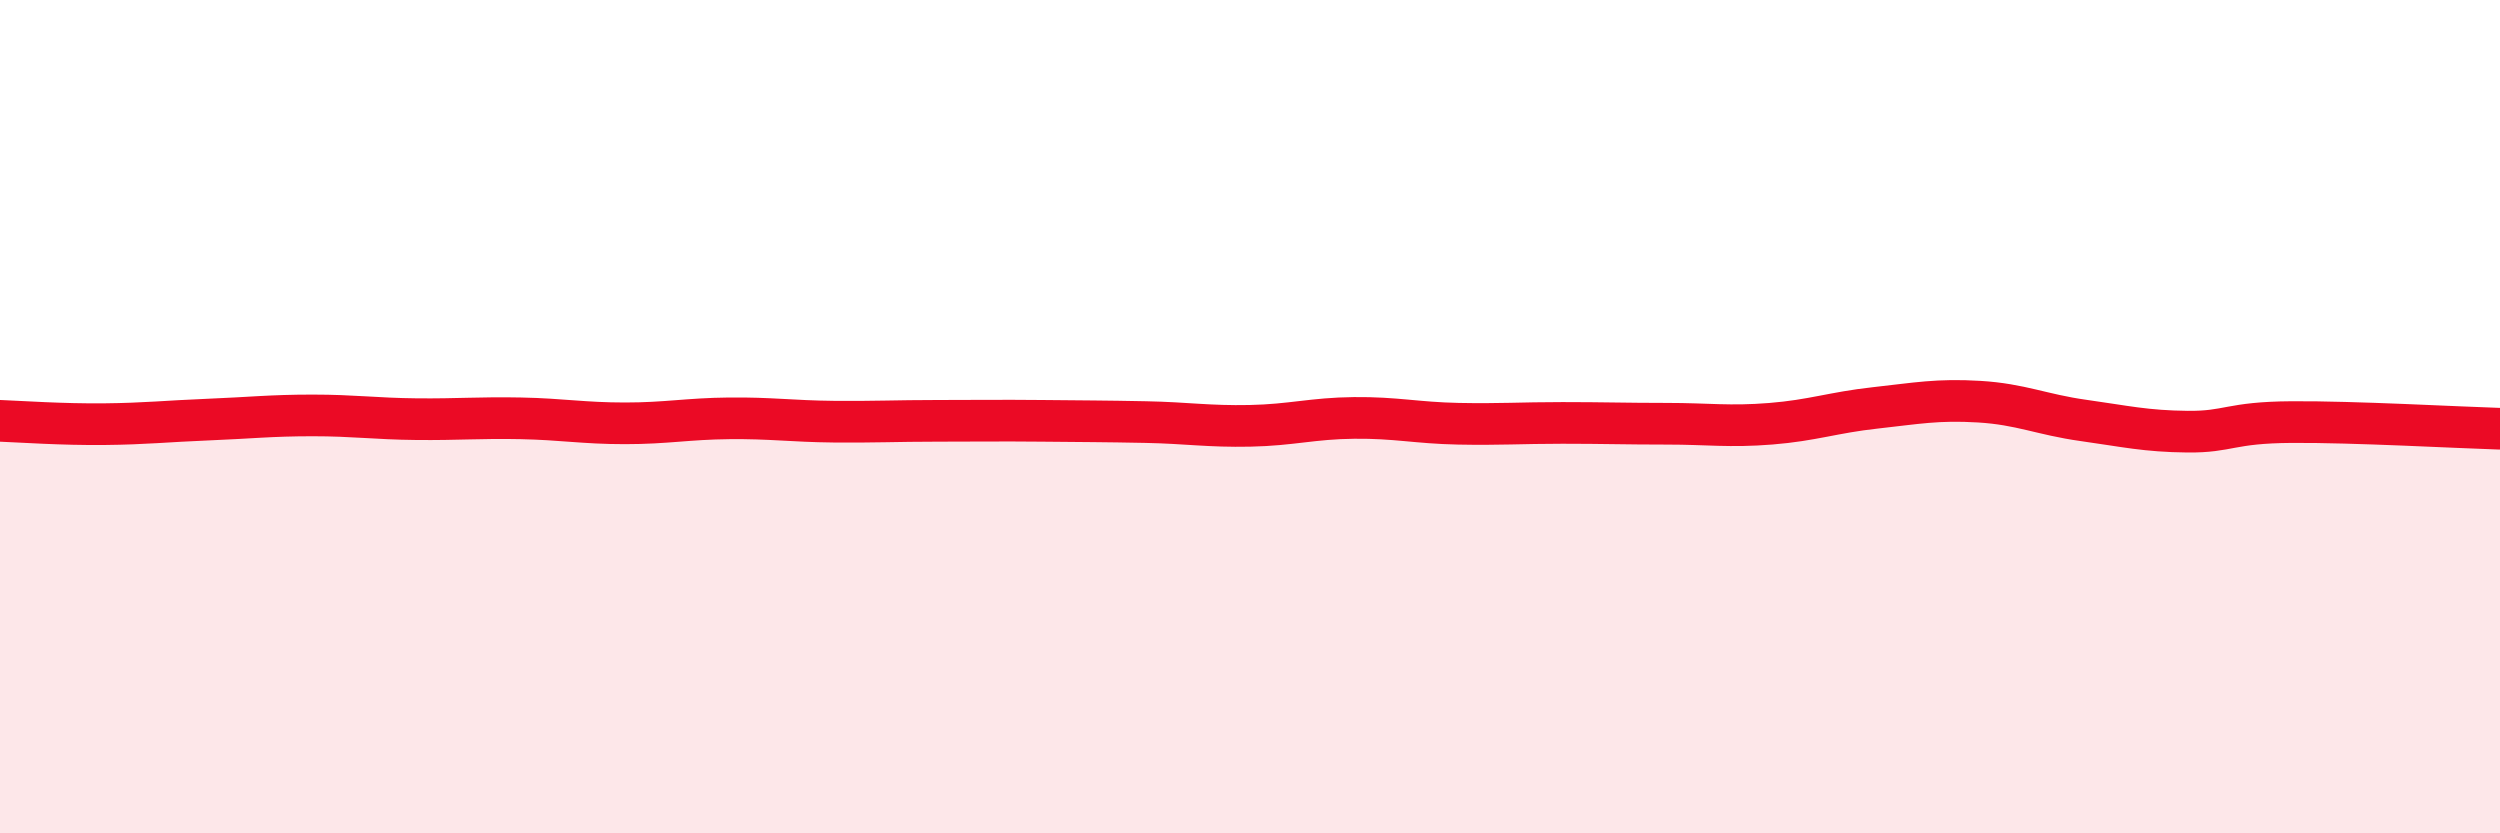
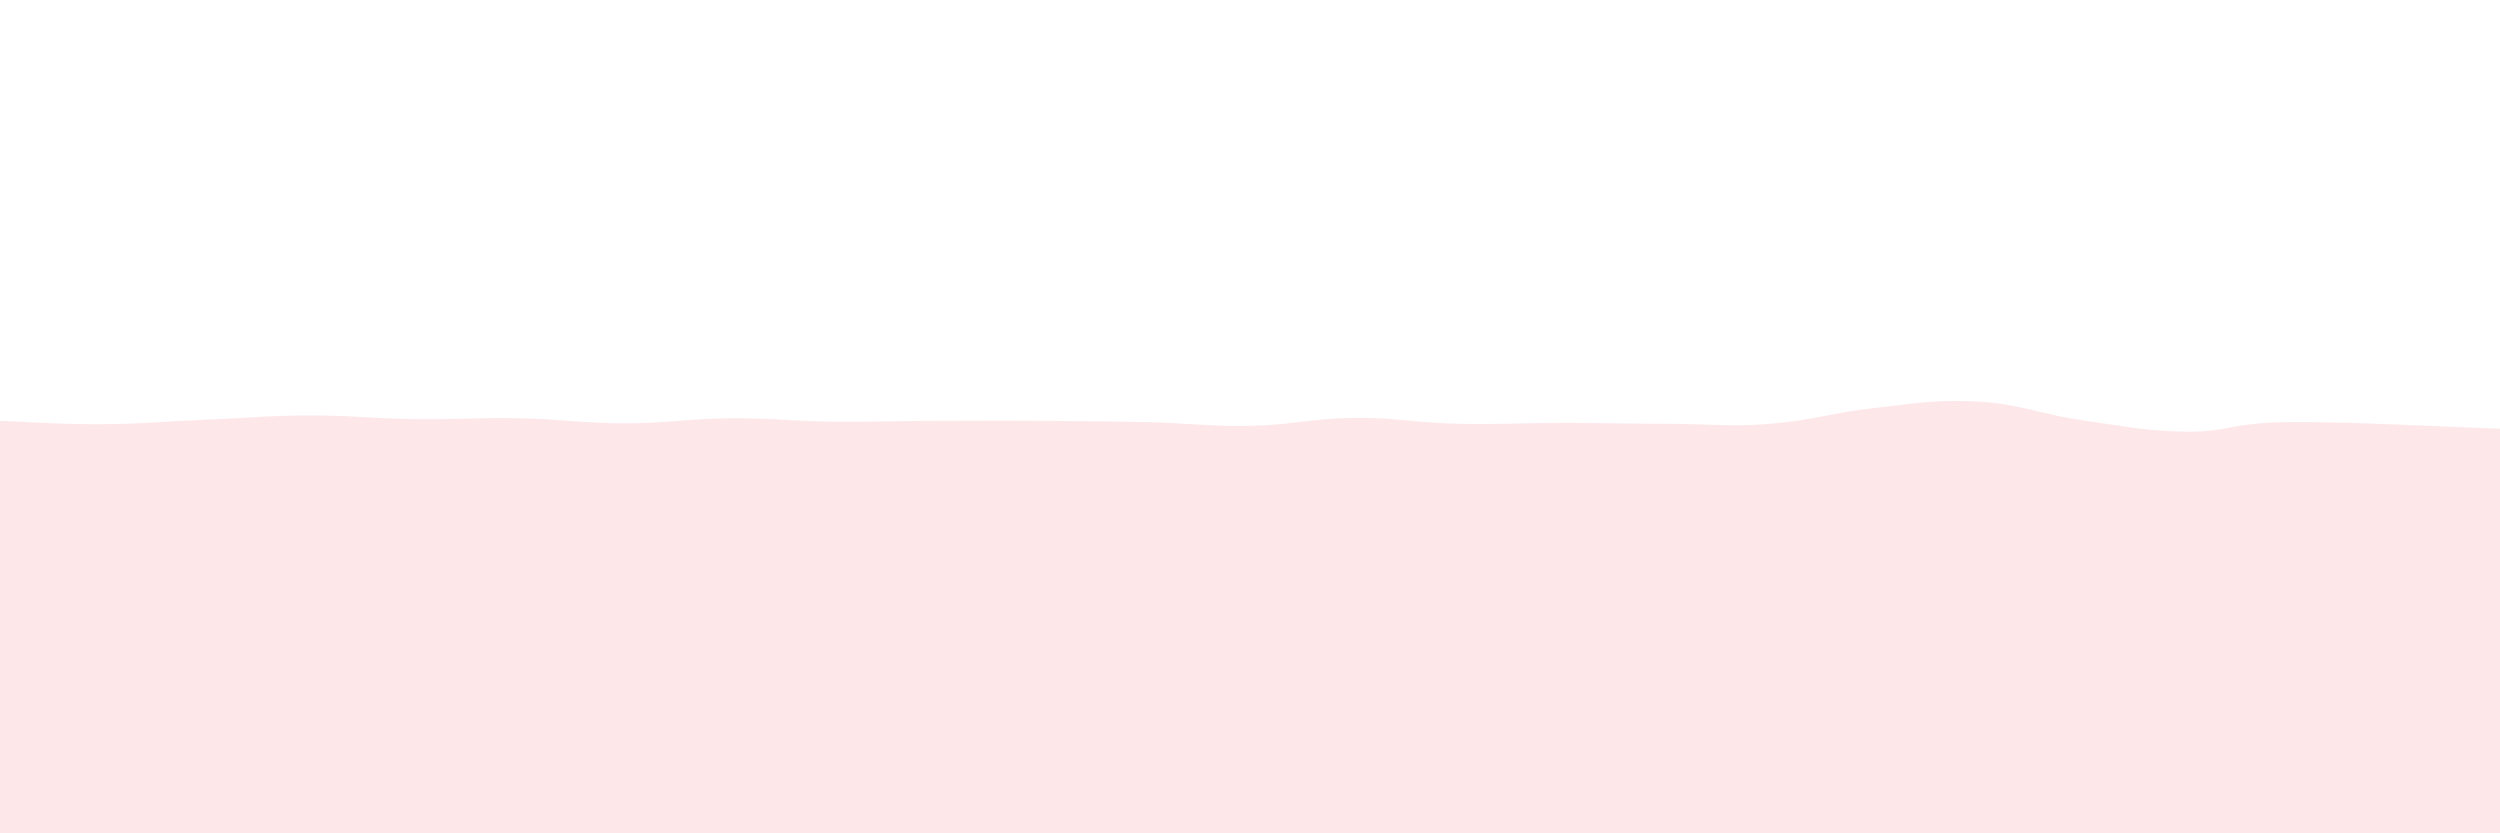
<svg xmlns="http://www.w3.org/2000/svg" width="60" height="20" viewBox="0 0 60 20">
  <path d="M 0,10.1 C 0.5,10.12 1.5,10.19 2.5,10.18 C 3.5,10.17 4,10.11 5,10.07 C 6,10.03 6.5,9.97 7.5,9.97 C 8.5,9.97 9,10.05 10,10.06 C 11,10.07 11.5,10.02 12.5,10.04 C 13.5,10.06 14,10.16 15,10.16 C 16,10.16 16.5,10.05 17.5,10.04 C 18.5,10.03 19,10.11 20,10.12 C 21,10.13 21.5,10.1 22.5,10.1 C 23.5,10.1 24,10.09 25,10.1 C 26,10.11 26.5,10.11 27.5,10.13 C 28.5,10.15 29,10.24 30,10.22 C 31,10.2 31.5,10.04 32.5,10.03 C 33.5,10.02 34,10.15 35,10.17 C 36,10.19 36.5,10.15 37.5,10.15 C 38.5,10.15 39,10.17 40,10.17 C 41,10.17 41.5,10.25 42.5,10.17 C 43.5,10.09 44,9.9 45,9.79 C 46,9.68 46.5,9.58 47.5,9.64 C 48.5,9.7 49,9.95 50,10.09 C 51,10.23 51.5,10.35 52.5,10.36 C 53.5,10.37 53.5,10.14 55,10.13 C 56.5,10.12 59,10.26 60,10.29L60 20L0 20Z" fill="#EB0A25" opacity="0.1" stroke-linecap="round" stroke-linejoin="round" />
-   <path d="M 0,10.1 C 0.5,10.12 1.5,10.19 2.5,10.18 C 3.5,10.17 4,10.11 5,10.07 C 6,10.03 6.5,9.97 7.5,9.97 C 8.5,9.97 9,10.05 10,10.06 C 11,10.07 11.5,10.02 12.5,10.04 C 13.5,10.06 14,10.16 15,10.16 C 16,10.16 16.5,10.05 17.5,10.04 C 18.5,10.03 19,10.11 20,10.12 C 21,10.13 21.5,10.1 22.5,10.1 C 23.5,10.1 24,10.09 25,10.1 C 26,10.11 26.5,10.11 27.5,10.13 C 28.5,10.15 29,10.24 30,10.22 C 31,10.2 31.5,10.04 32.5,10.03 C 33.5,10.02 34,10.15 35,10.17 C 36,10.19 36.5,10.15 37.5,10.15 C 38.5,10.15 39,10.17 40,10.17 C 41,10.17 41.5,10.25 42.5,10.17 C 43.5,10.09 44,9.9 45,9.79 C 46,9.68 46.5,9.58 47.5,9.64 C 48.5,9.7 49,9.95 50,10.09 C 51,10.23 51.5,10.35 52.5,10.36 C 53.5,10.37 53.5,10.14 55,10.13 C 56.5,10.12 59,10.26 60,10.29" stroke="#EB0A25" stroke-width="1" fill="none" stroke-linecap="round" stroke-linejoin="round" />
</svg>